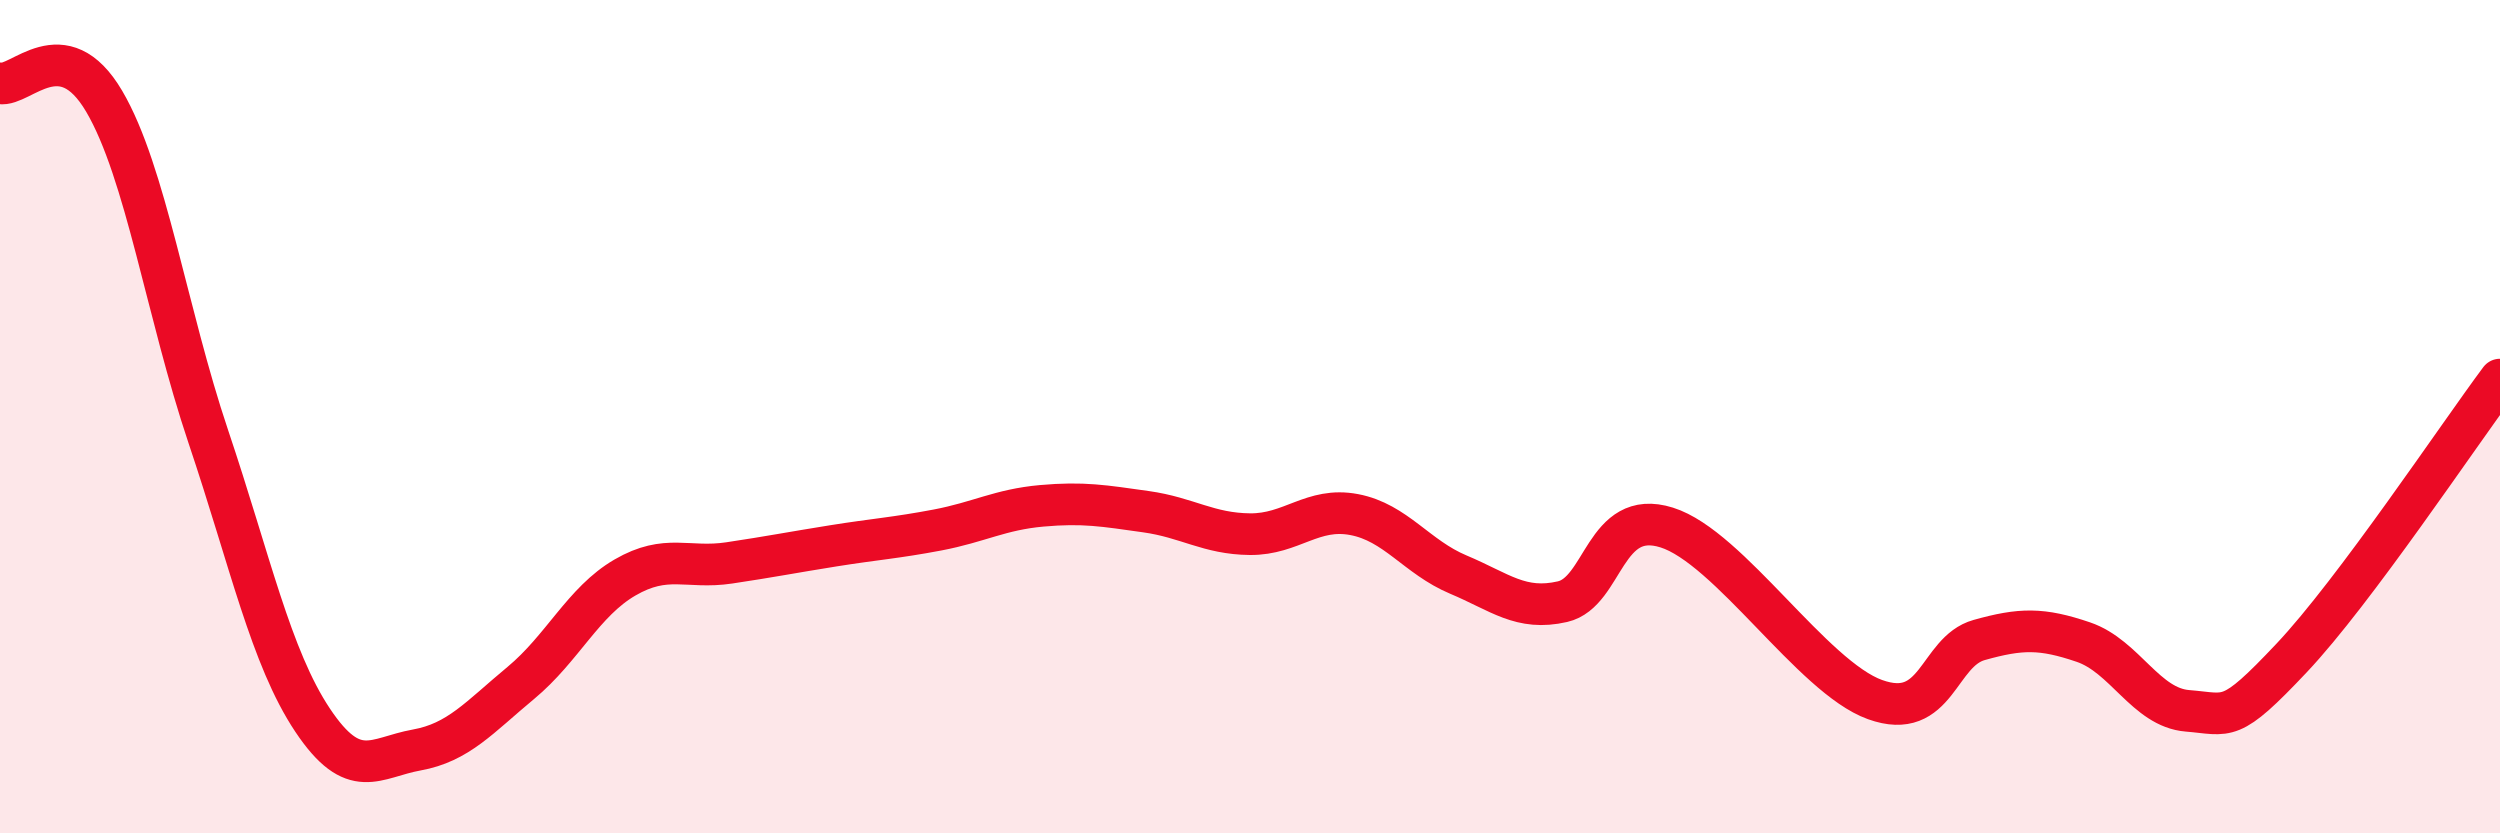
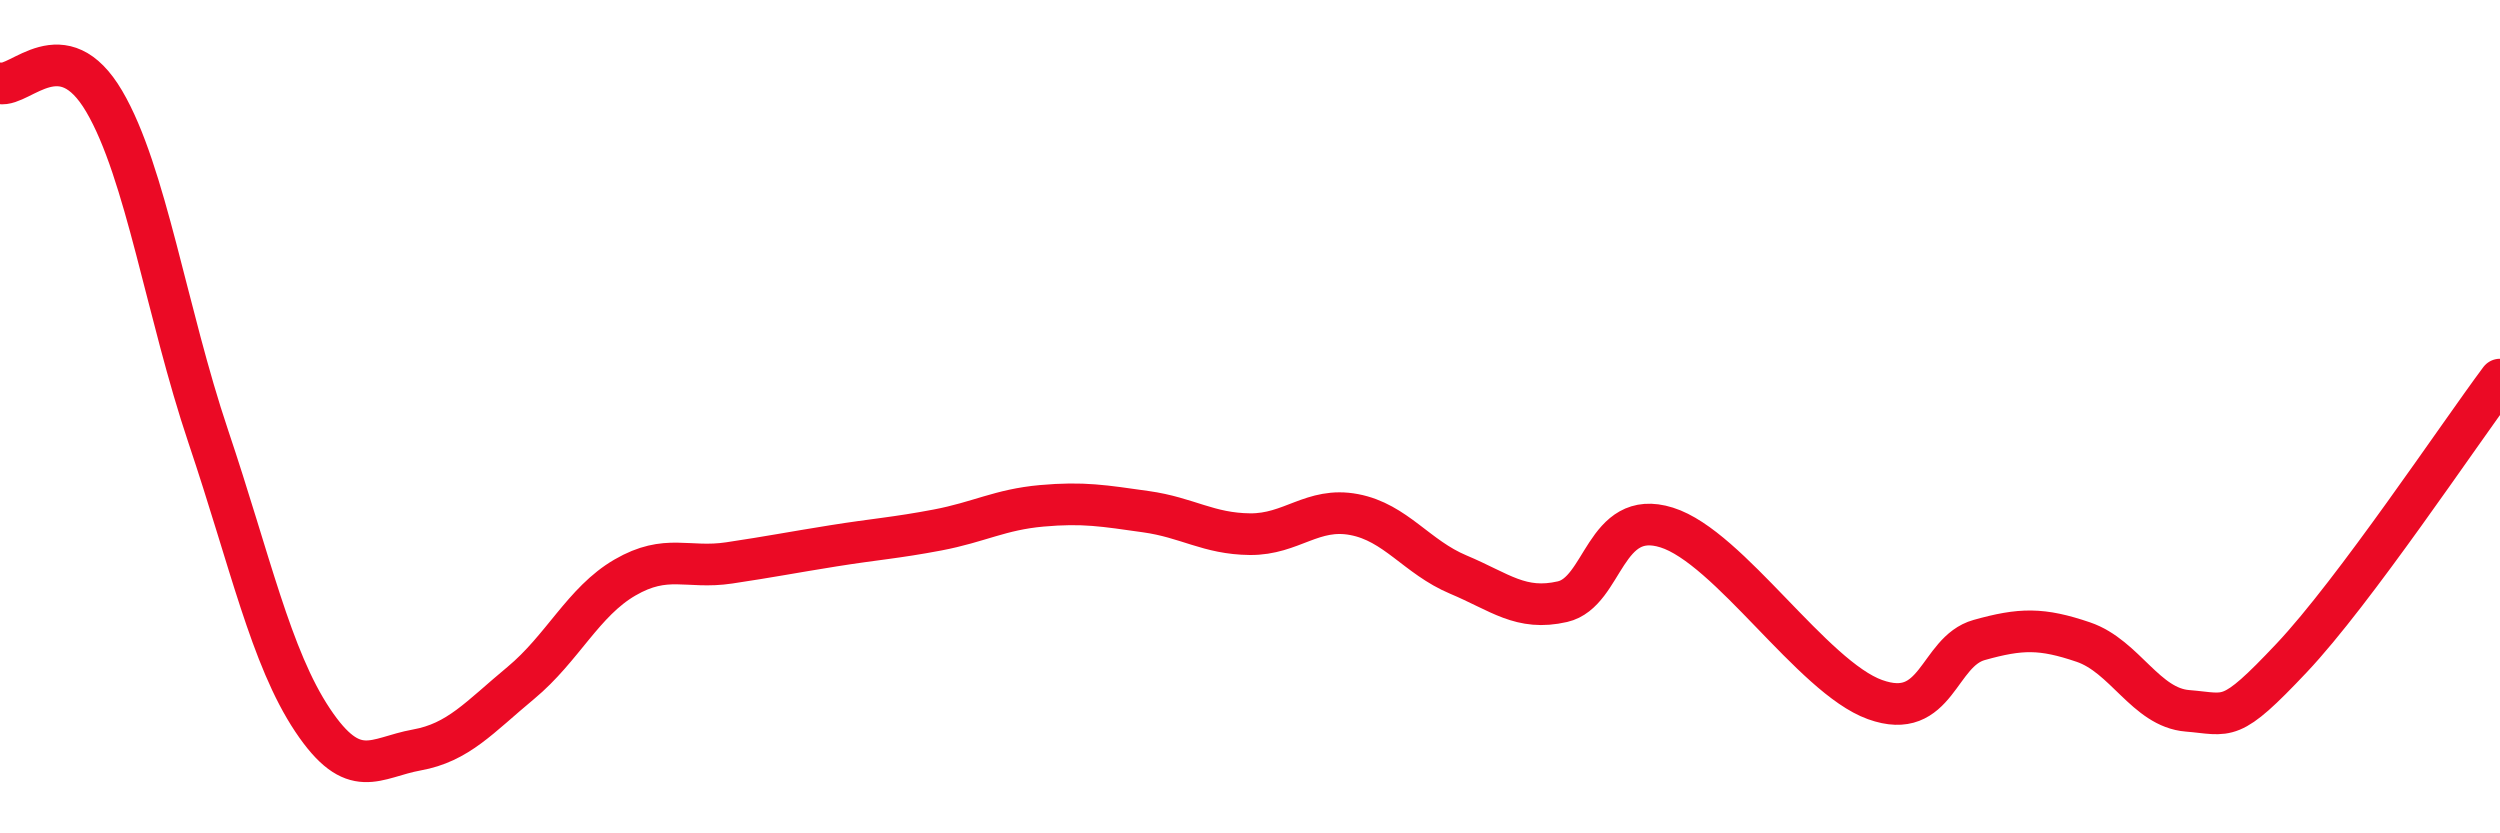
<svg xmlns="http://www.w3.org/2000/svg" width="60" height="20" viewBox="0 0 60 20">
-   <path d="M 0,2 C 0.5,2.09 1.5,0.73 2.5,2.43 C 3.5,4.13 4,7.51 5,10.48 C 6,13.45 6.5,15.78 7.5,17.28 C 8.5,18.78 9,18.18 10,18 C 11,17.82 11.5,17.22 12.5,16.39 C 13.5,15.56 14,14.44 15,13.86 C 16,13.28 16.5,13.66 17.5,13.51 C 18.5,13.36 19,13.26 20,13.1 C 21,12.94 21.5,12.91 22.5,12.72 C 23.5,12.53 24,12.23 25,12.14 C 26,12.05 26.5,12.14 27.5,12.28 C 28.5,12.42 29,12.81 30,12.82 C 31,12.83 31.5,12.16 32.5,12.35 C 33.5,12.54 34,13.37 35,13.79 C 36,14.21 36.5,14.67 37.5,14.44 C 38.5,14.21 38.5,12.19 40,12.66 C 41.5,13.13 43.5,16.25 45,16.79 C 46.5,17.33 46.5,15.64 47.5,15.36 C 48.5,15.08 49,15.07 50,15.41 C 51,15.75 51.5,16.98 52.5,17.06 C 53.5,17.14 53.5,17.38 55,15.79 C 56.5,14.2 59,10.45 60,9.11L60 20L0 20Z" fill="#EB0A25" opacity="0.1" stroke-linecap="round" stroke-linejoin="round" />
  <path d="M 0,2 C 0.5,2.09 1.5,0.73 2.5,2.43 C 3.5,4.13 4,7.51 5,10.48 C 6,13.45 6.5,15.78 7.5,17.28 C 8.5,18.78 9,18.18 10,18 C 11,17.82 11.5,17.22 12.5,16.39 C 13.5,15.56 14,14.44 15,13.86 C 16,13.28 16.5,13.66 17.5,13.51 C 18.5,13.36 19,13.26 20,13.1 C 21,12.94 21.5,12.91 22.5,12.72 C 23.5,12.53 24,12.23 25,12.14 C 26,12.05 26.5,12.14 27.5,12.28 C 28.5,12.42 29,12.81 30,12.82 C 31,12.83 31.5,12.16 32.5,12.35 C 33.5,12.54 34,13.37 35,13.79 C 36,14.21 36.5,14.67 37.5,14.44 C 38.5,14.21 38.5,12.19 40,12.66 C 41.5,13.13 43.5,16.25 45,16.79 C 46.5,17.33 46.5,15.64 47.5,15.36 C 48.5,15.08 49,15.07 50,15.41 C 51,15.75 51.5,16.98 52.5,17.06 C 53.5,17.14 53.5,17.38 55,15.79 C 56.5,14.2 59,10.45 60,9.11" stroke="#EB0A25" stroke-width="1" fill="none" stroke-linecap="round" stroke-linejoin="round" />
</svg>